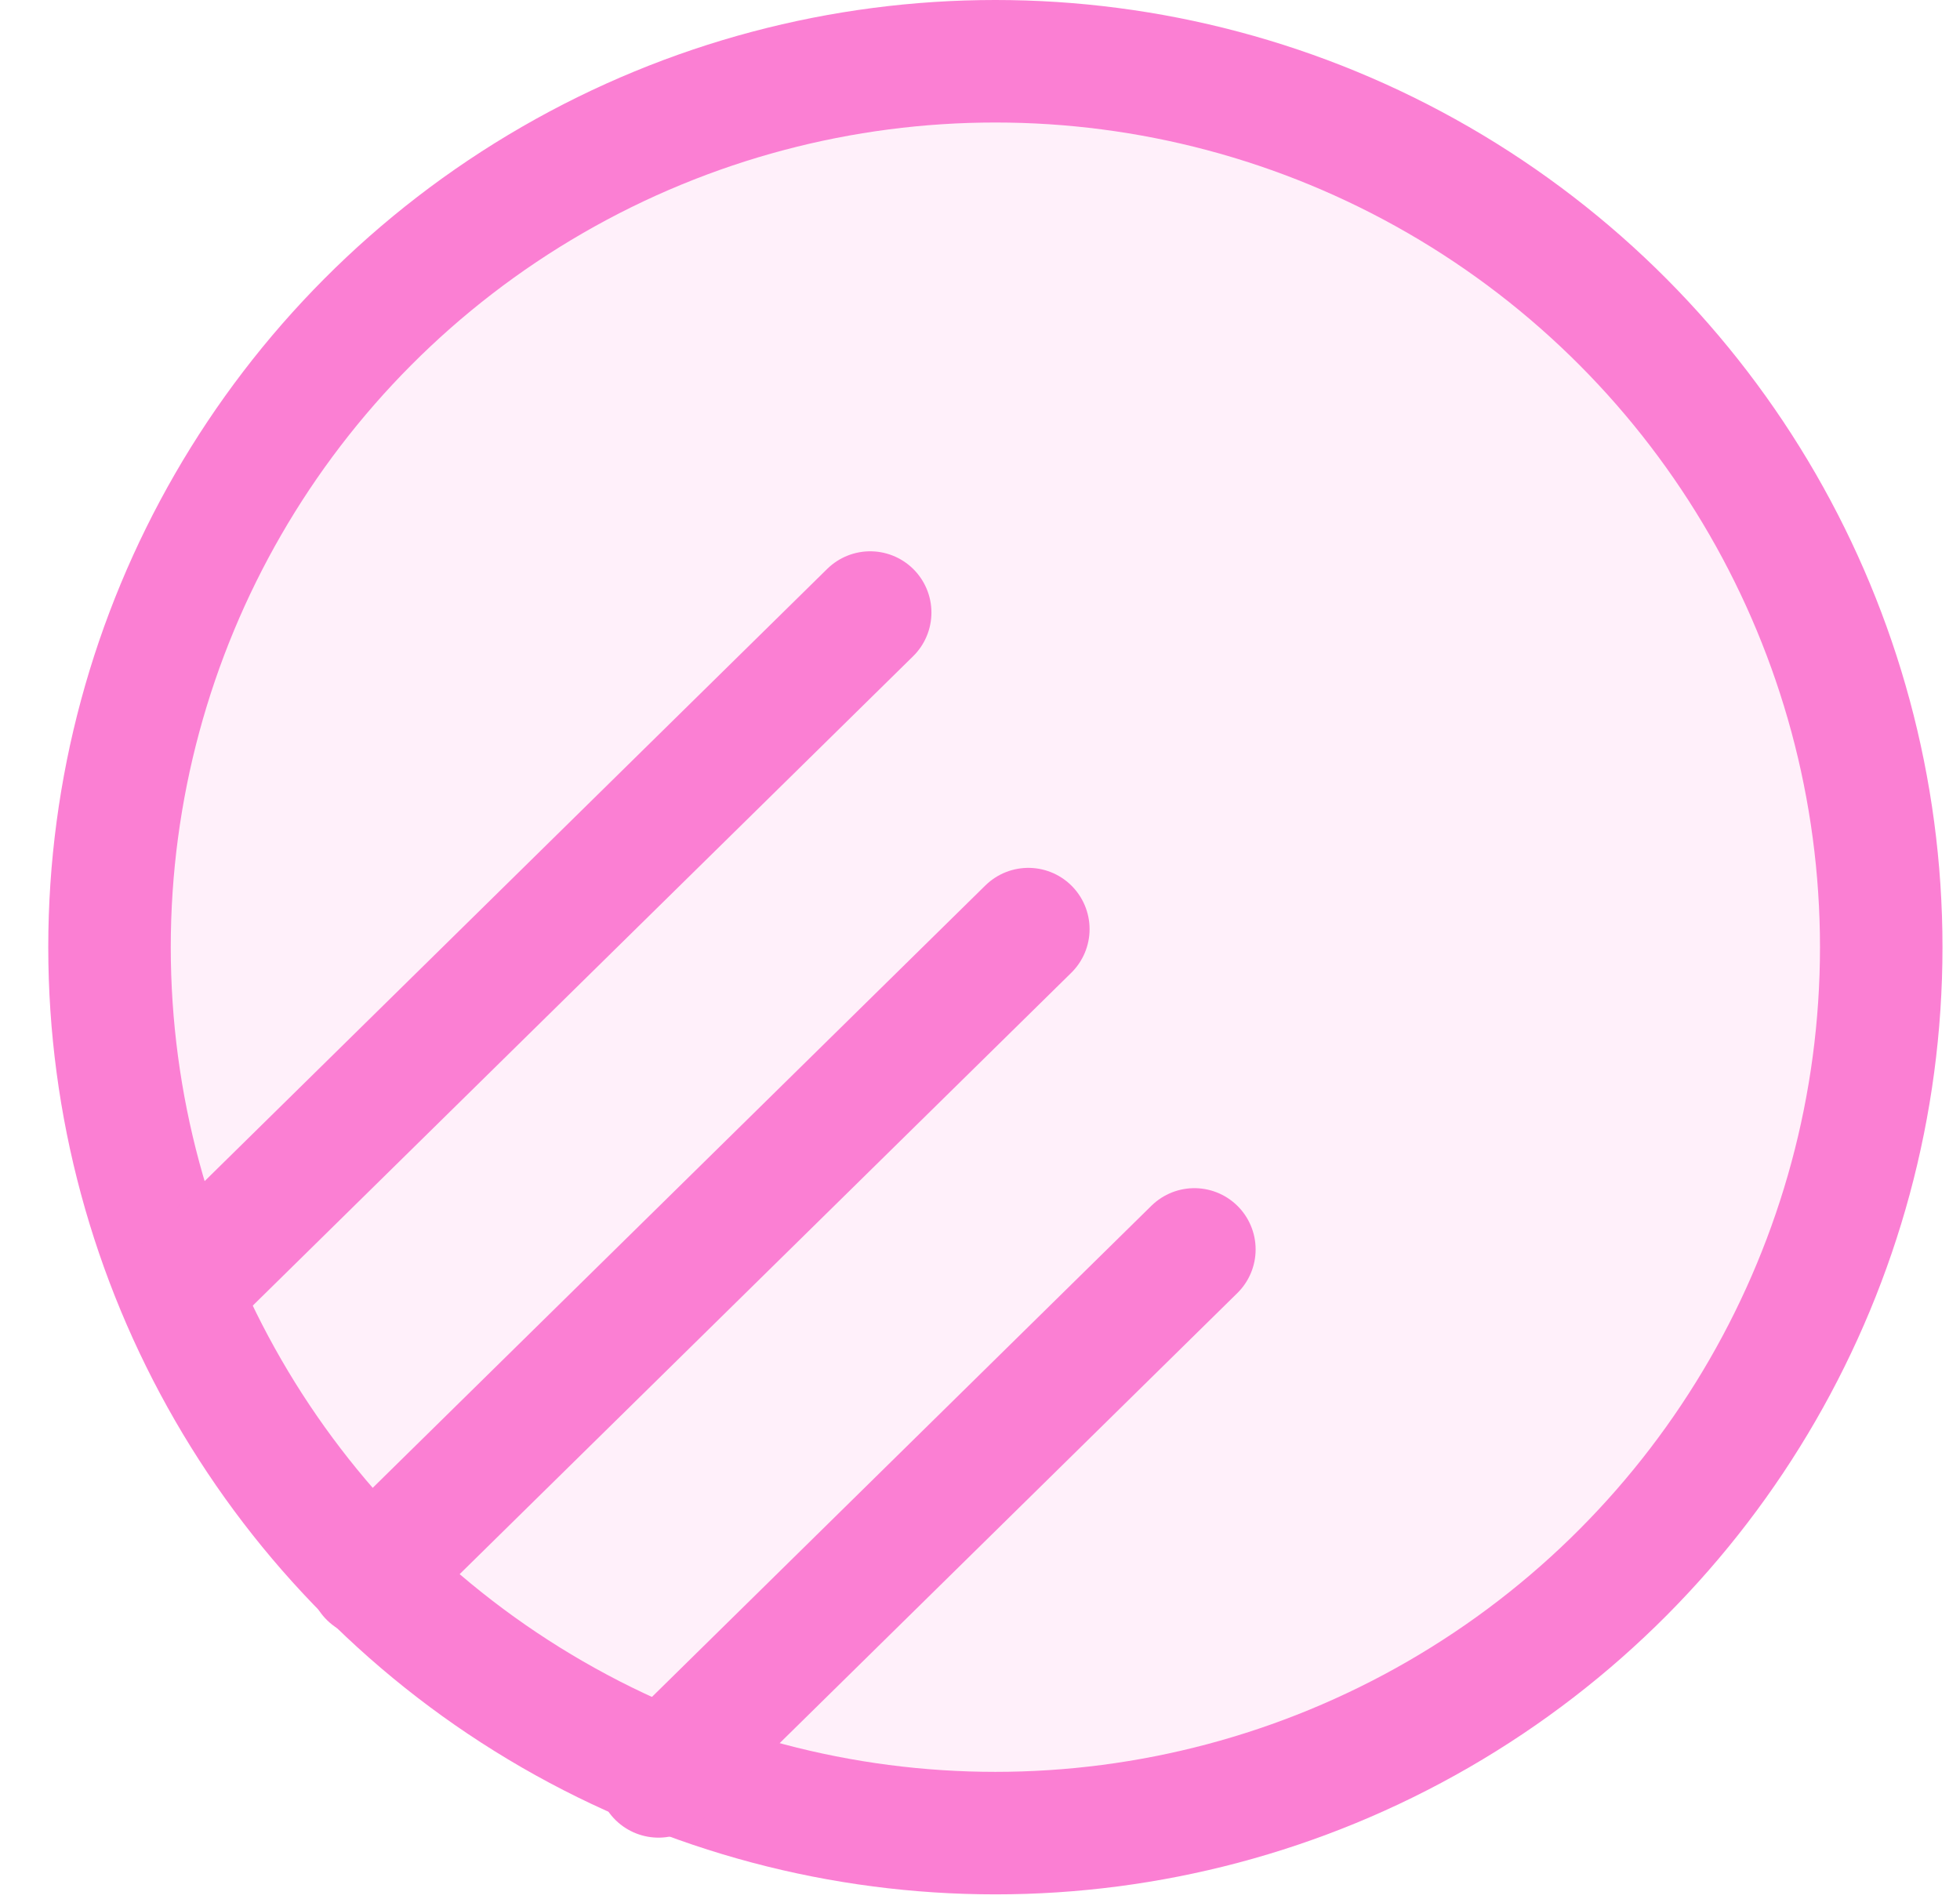
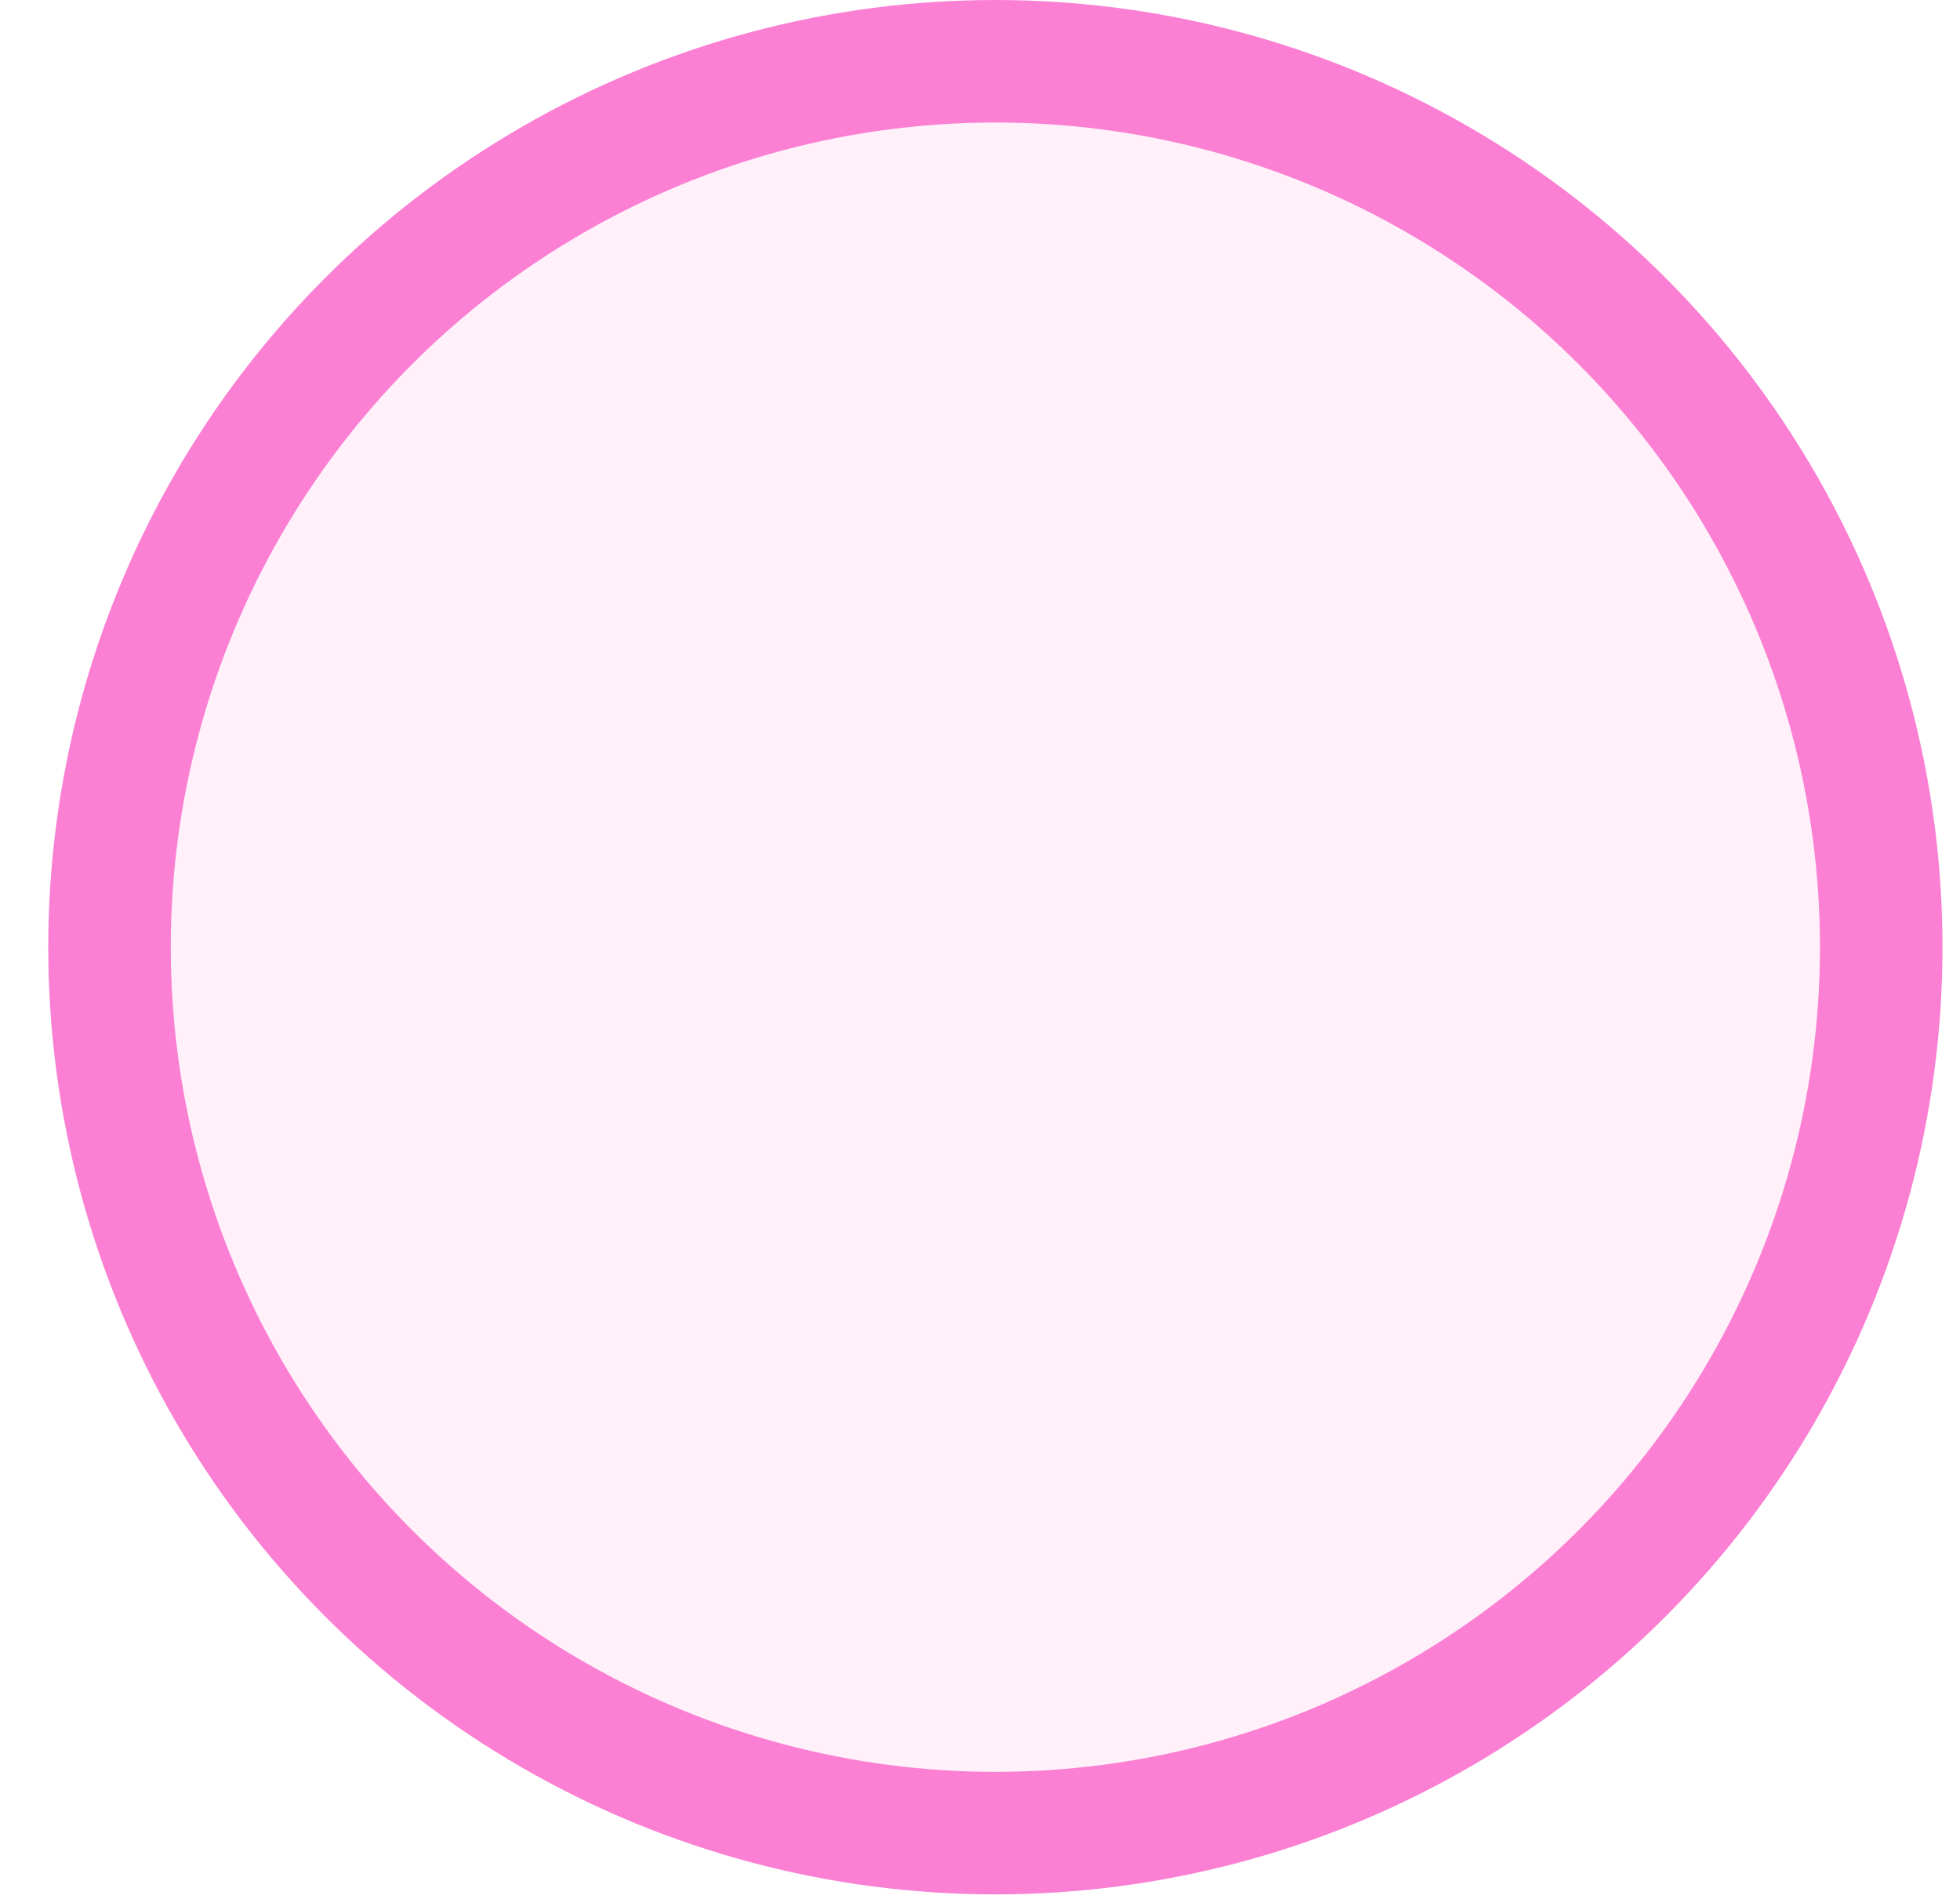
<svg xmlns="http://www.w3.org/2000/svg" width="32" height="31" viewBox="0 0 32 31" fill="none">
  <circle cx="16.251" cy="15.463" r="14.463" fill="#FB7FD3" fill-opacity="0.12" stroke="#FB7FD3" stroke-width="2" stroke-linecap="round" stroke-linejoin="round" />
-   <path d="M14.207 10L3 21.02M16.789 15.168L6.04 25.736M19.5 20.397L10.751 29" stroke="#FB7FD3" stroke-width="2" stroke-linecap="round" />
</svg>